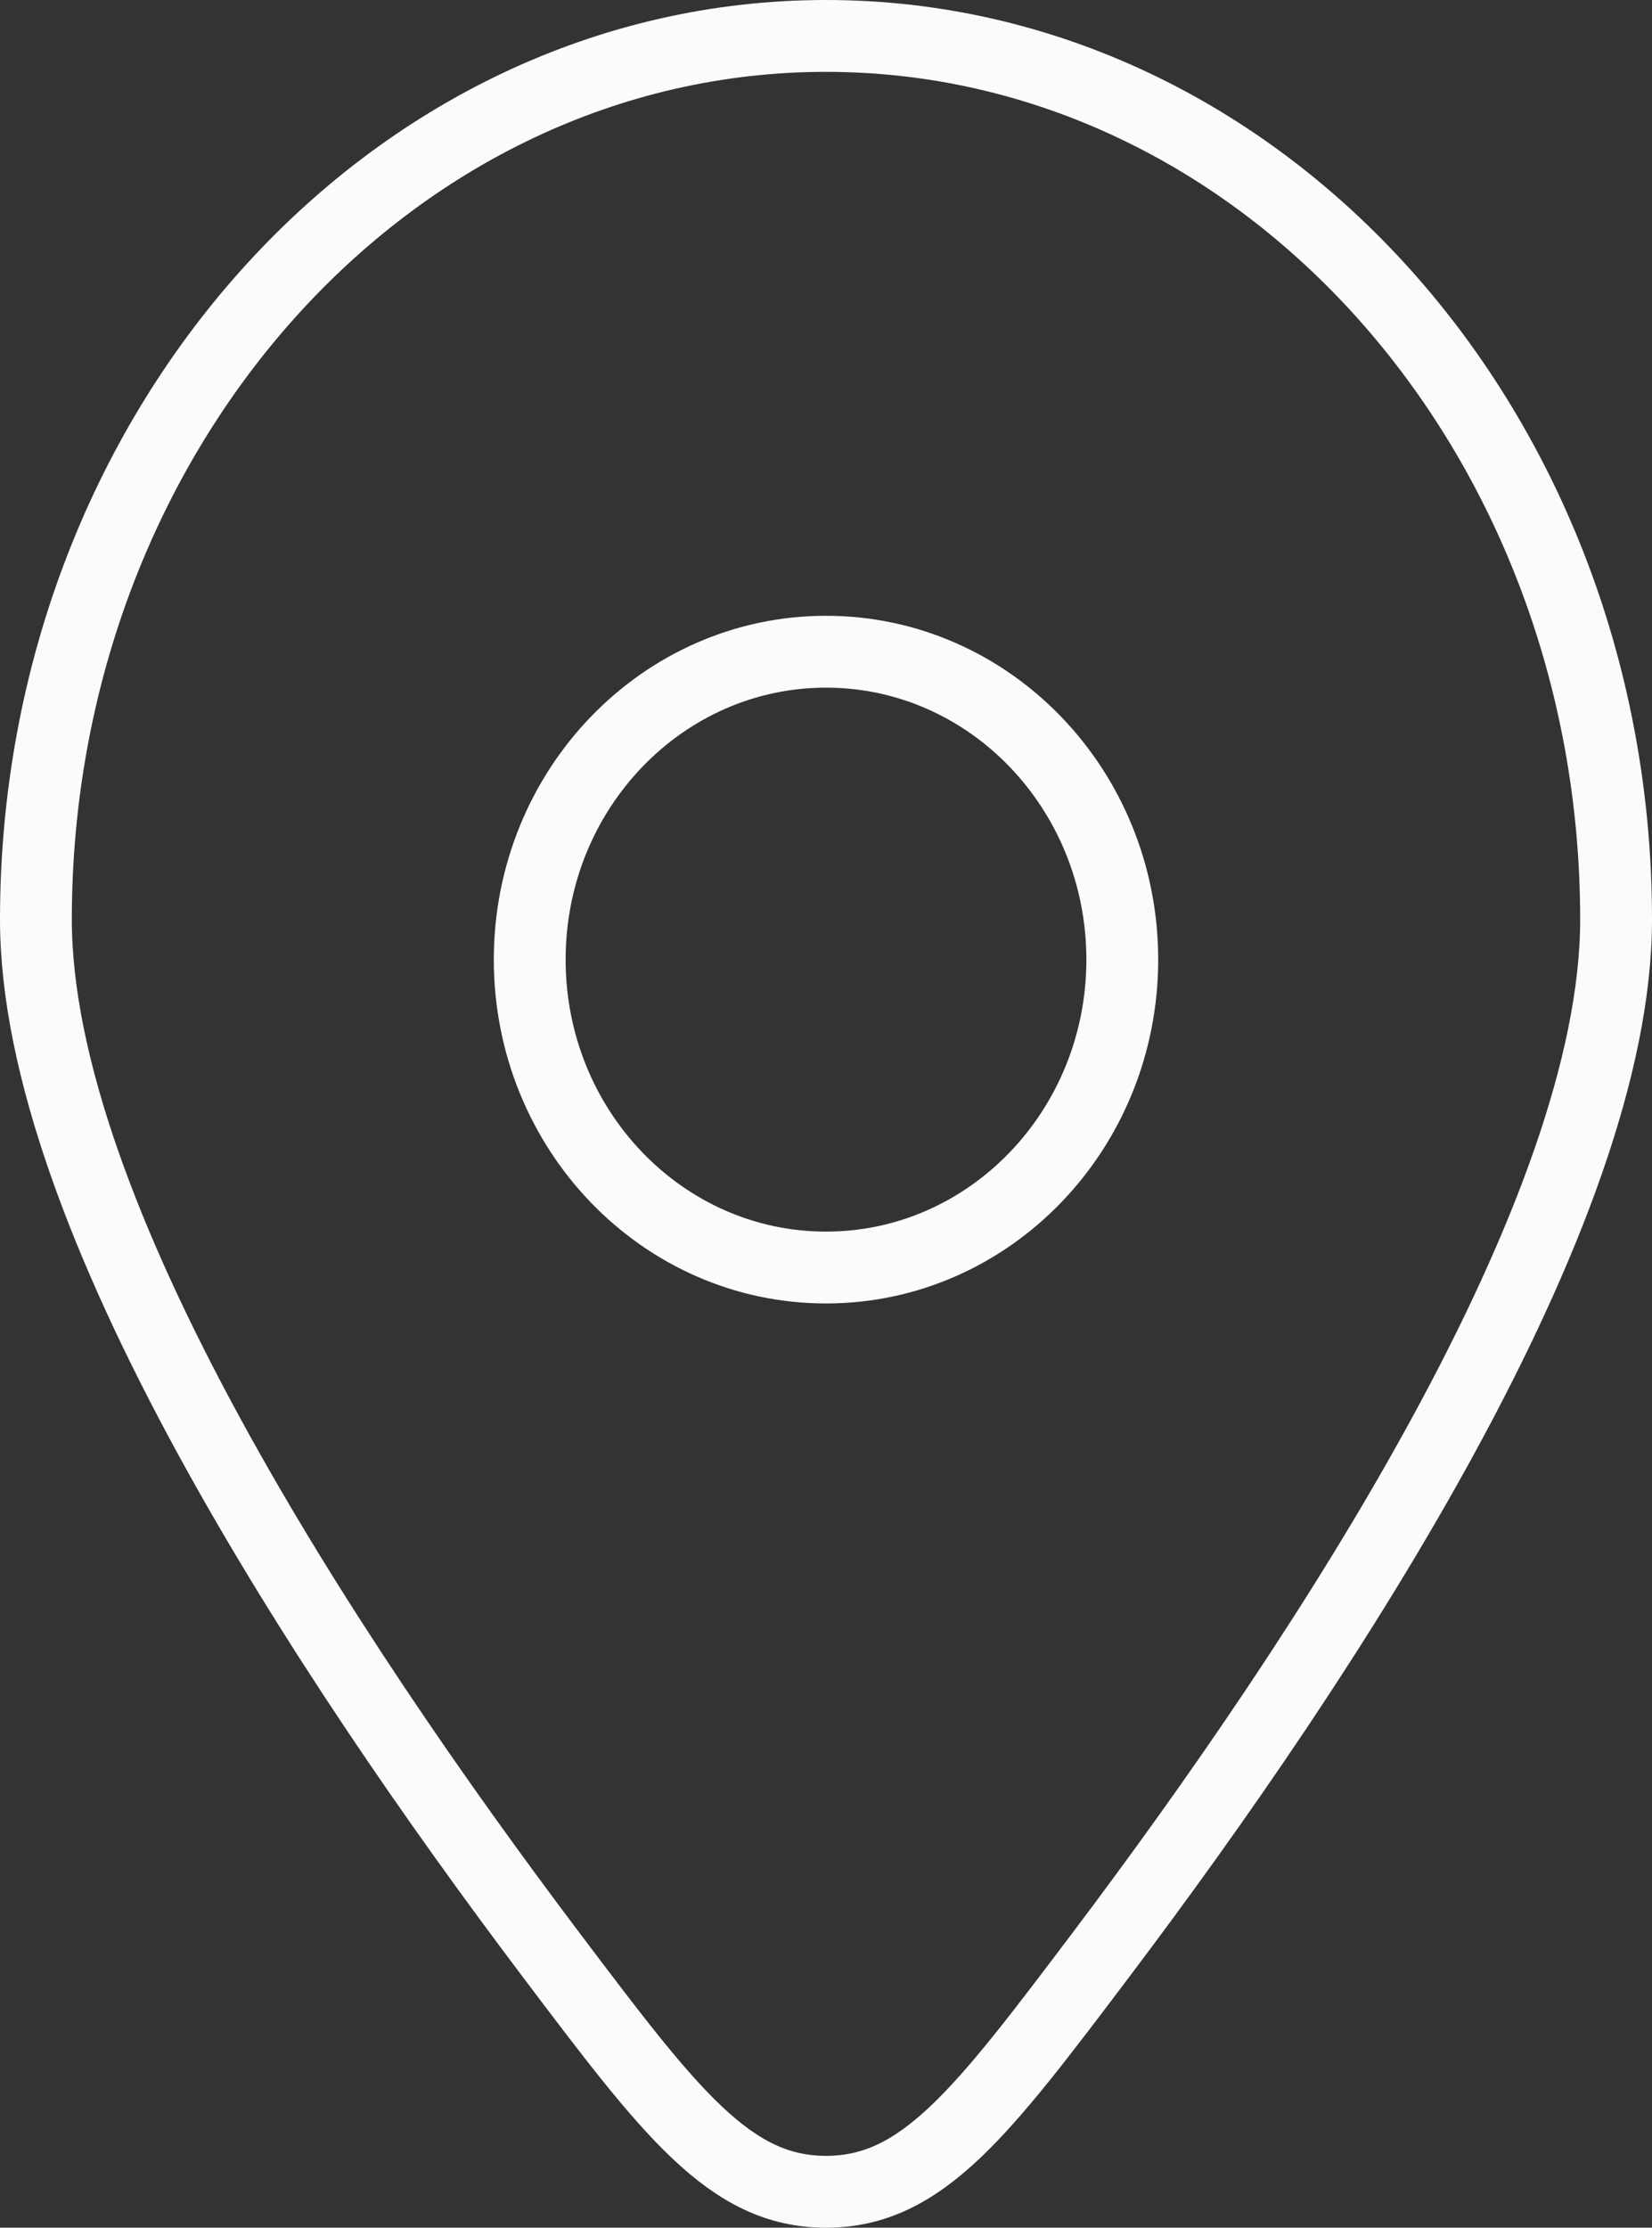
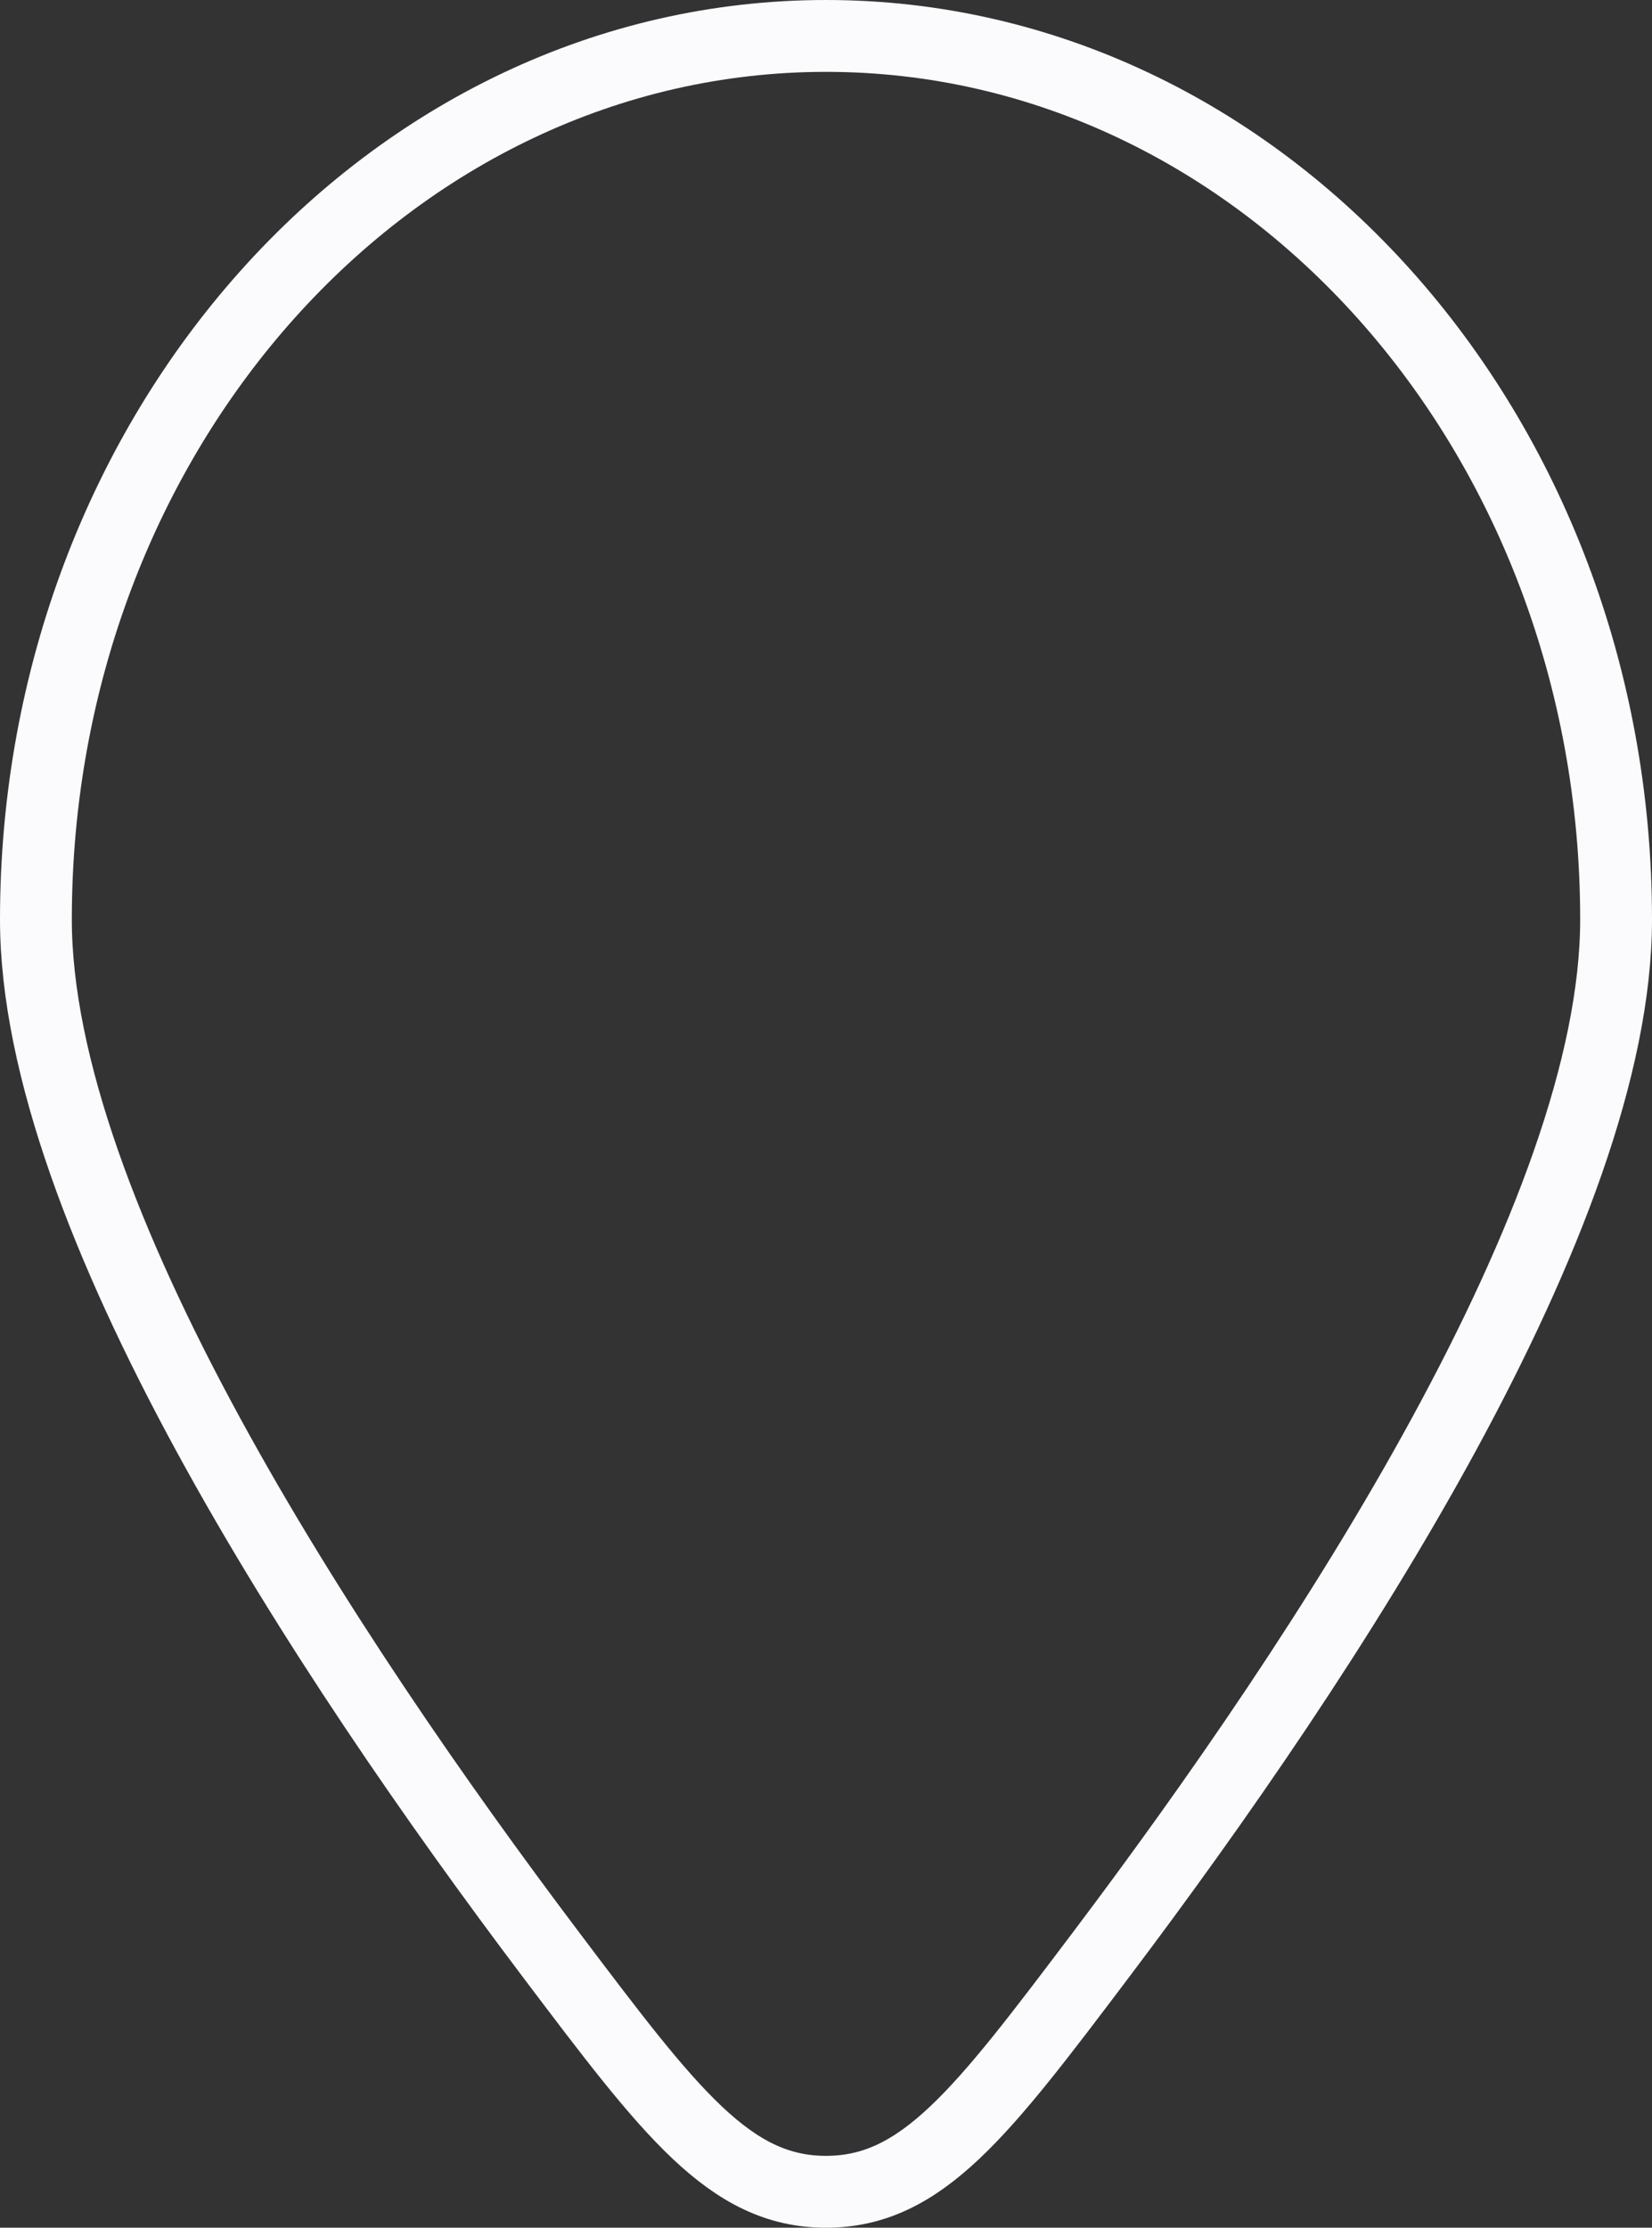
<svg xmlns="http://www.w3.org/2000/svg" width="46" height="62" viewBox="0 0 46 62" fill="none">
  <rect x="0" y="0" width="46" height="62" fill="#333333" stroke="none" />
-   <path d="M45 25.59C45 33.78 36.999 46.003 30.647 54.416C27.333 58.805 25.676 61 23 61C20.324 61 18.667 58.805 15.353 54.416C9.001 46.003 1 33.78 1 25.59C1 12.009 10.85 1 23 1C35.15 1 45 12.009 45 25.59Z" stroke="#FBFBFD" stroke-width="2" />
-   <path d="M14.75 26.708C14.75 31.44 18.444 35.277 23 35.277C27.556 35.277 31.25 31.44 31.25 26.708C31.25 21.975 27.556 18.138 23 18.138C18.444 18.138 14.75 21.975 14.75 26.708Z" stroke="#FBFBFD" stroke-width="2" />
+   <path d="M45 25.59C45 33.78 36.999 46.003 30.647 54.416C27.333 58.805 25.676 61 23 61C20.324 61 18.667 58.805 15.353 54.416C9.001 46.003 1 33.78 1 25.59C1 12.009 10.85 1 23 1C35.15 1 45 12.009 45 25.59" stroke="#FBFBFD" stroke-width="2" />
</svg>